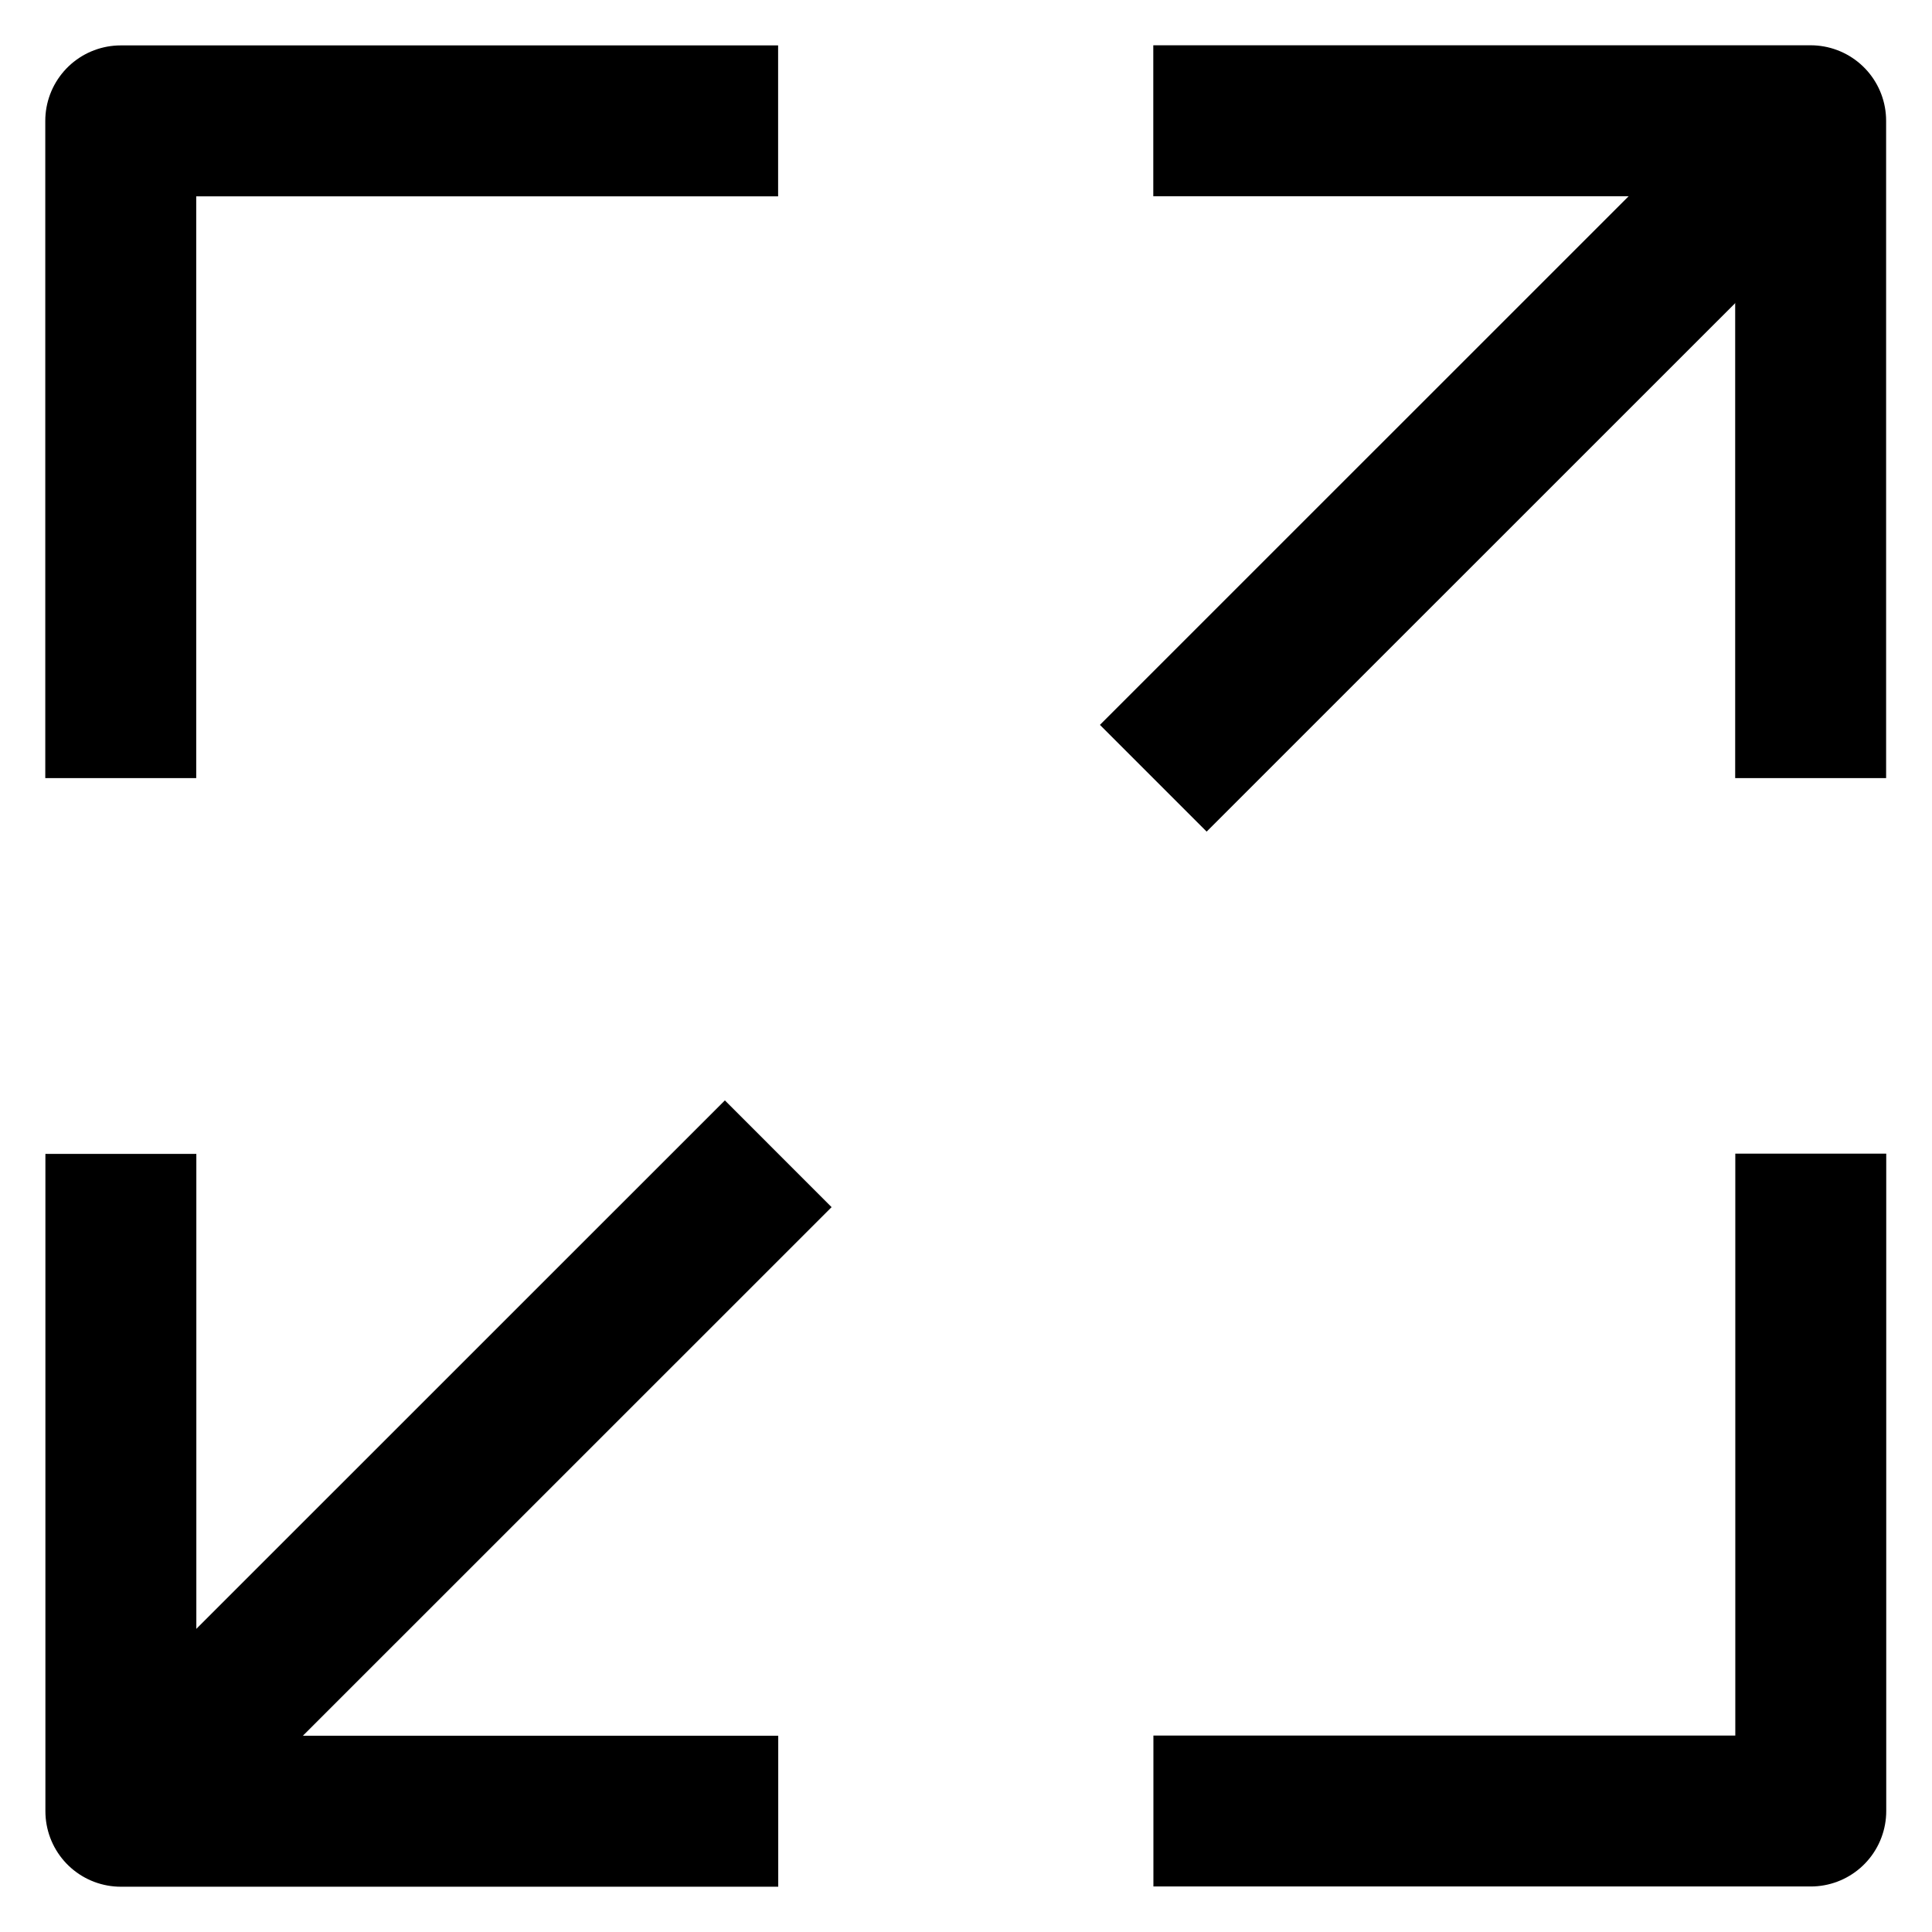
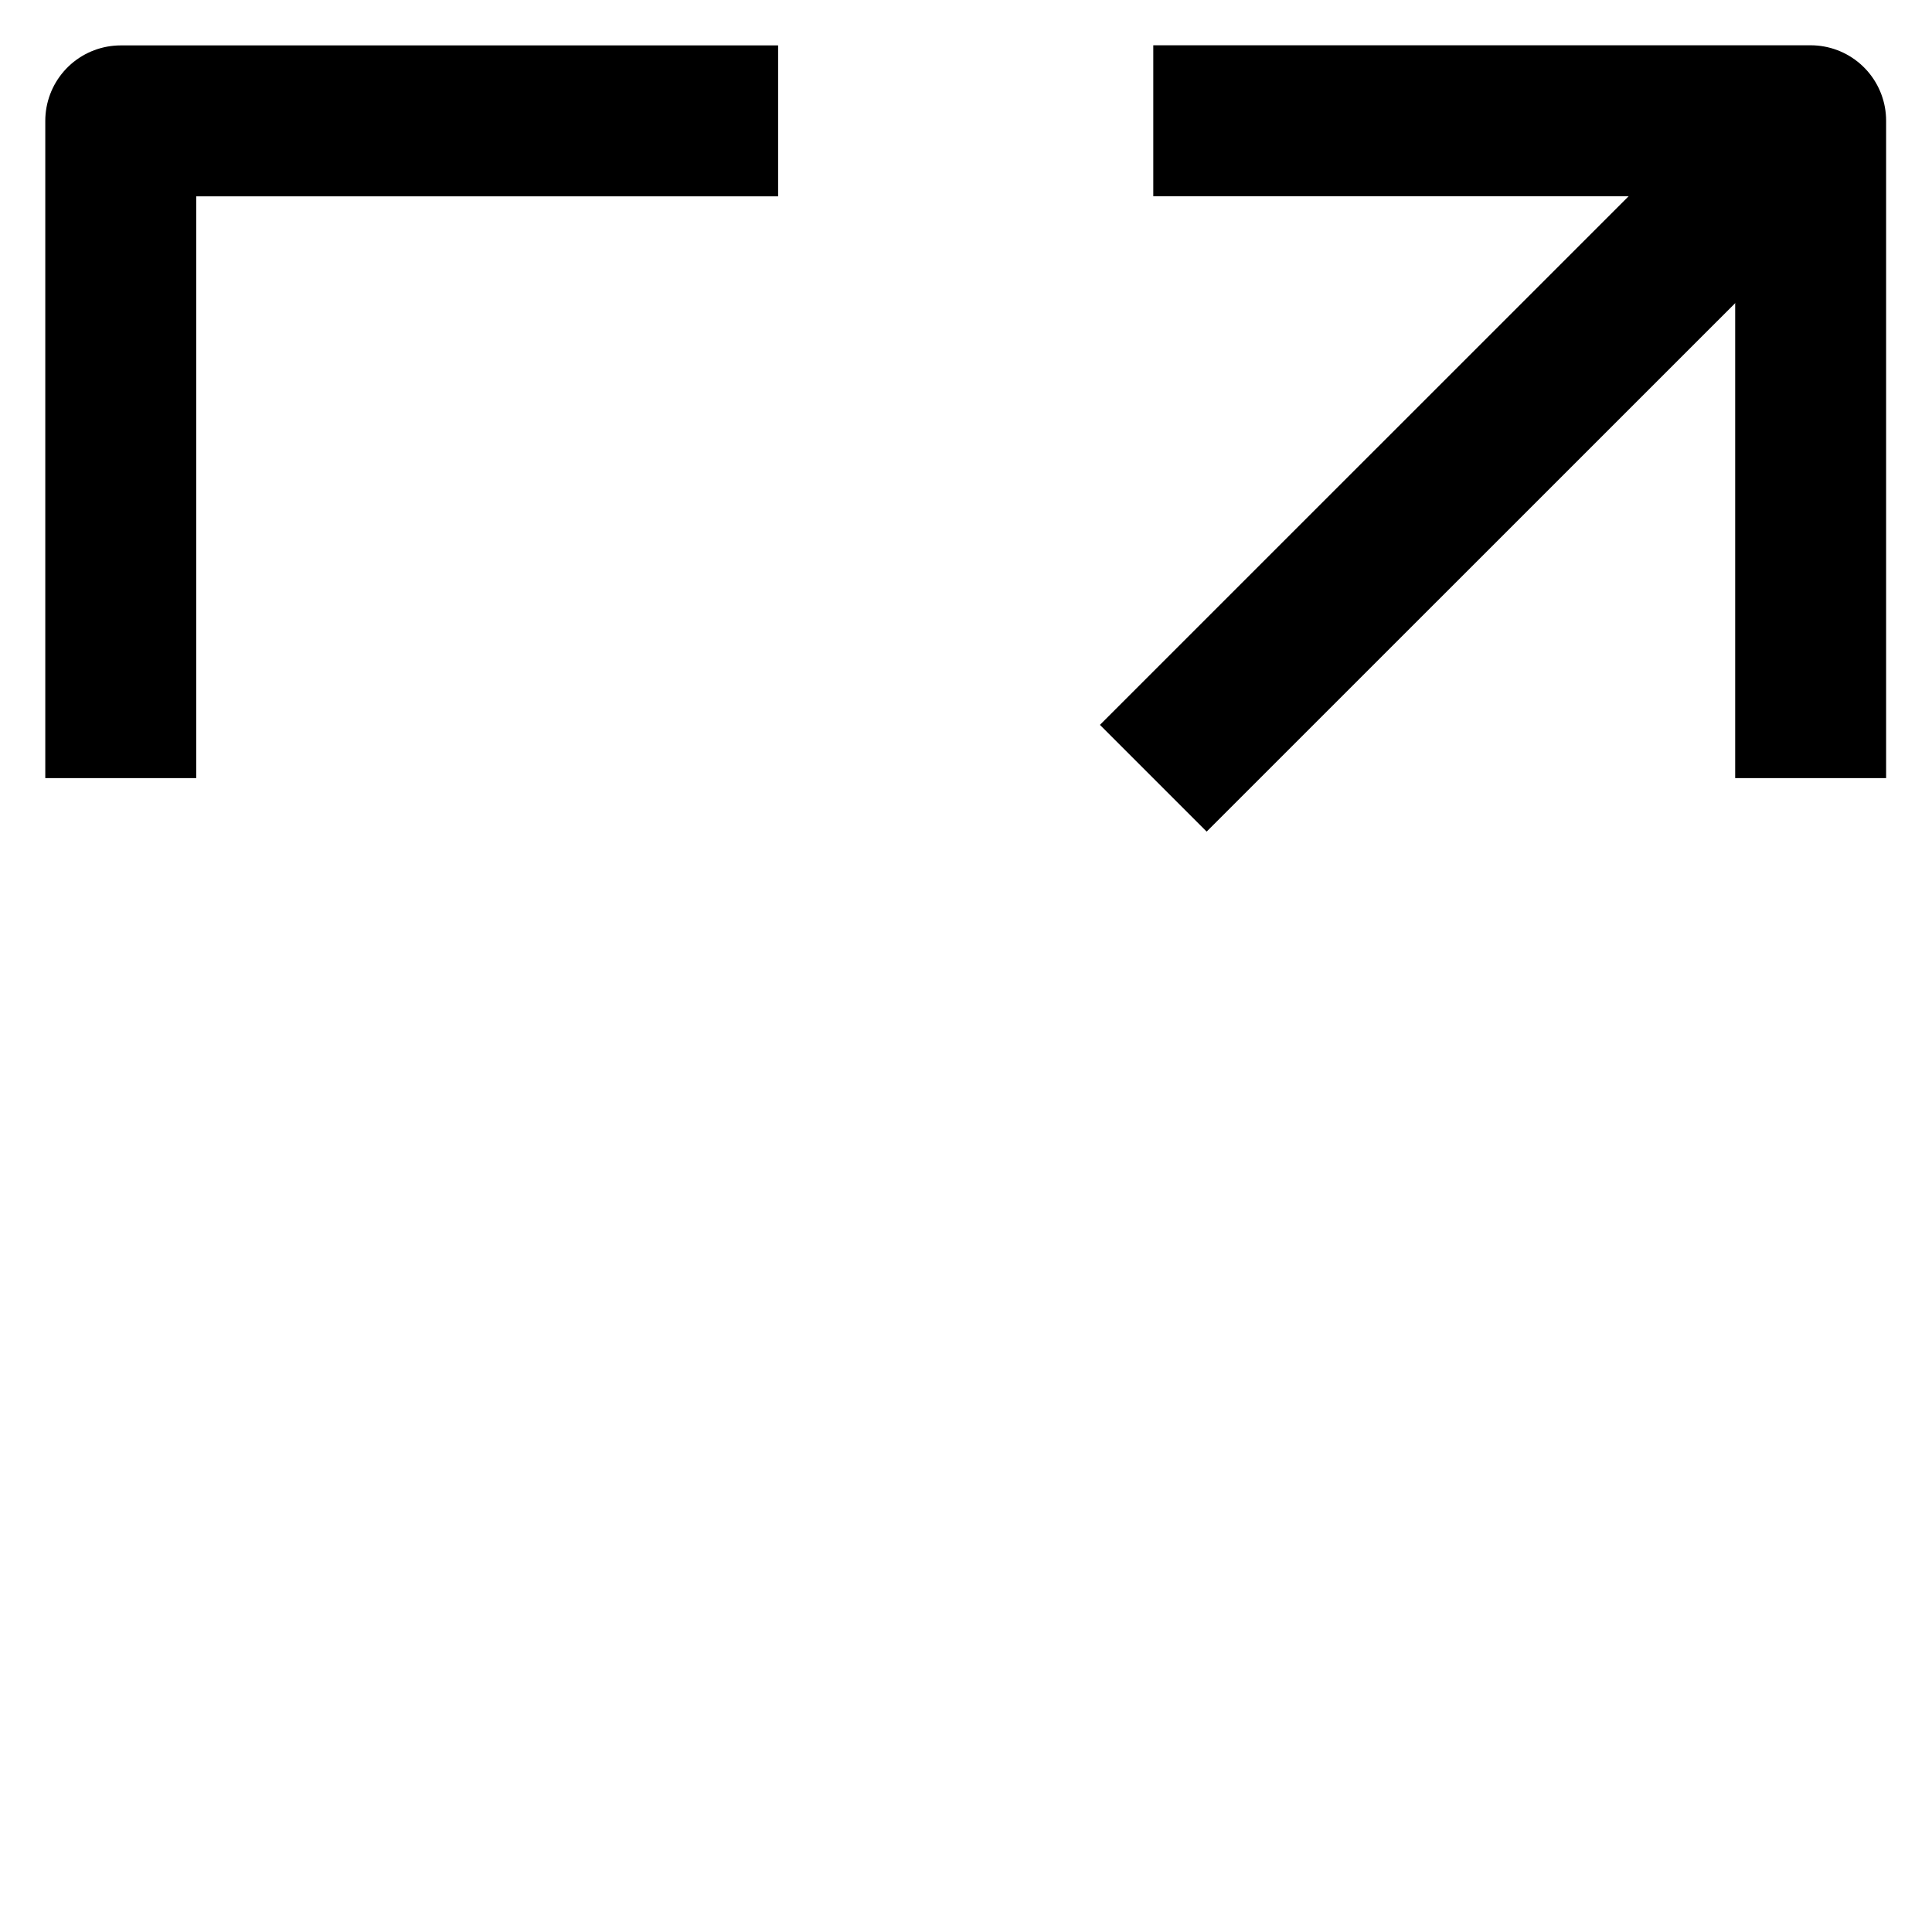
<svg xmlns="http://www.w3.org/2000/svg" width="16" height="16" viewBox="0 0 16 16" fill="none">
  <path d="M9.551 1H14.995V6.444" stroke="black" stroke-width="1.25" stroke-linejoin="round" />
  <path d="M9.551 6.445L14.995 1.002" stroke="black" stroke-width="1.25" stroke-linejoin="round" />
-   <path d="M6.445 15H1.001V9.556" stroke="black" stroke-width="1.25" stroke-linejoin="round" />
-   <path d="M6.445 9.555L1.001 14.998" stroke="black" stroke-width="1.25" stroke-linejoin="round" />
-   <path d="M14.996 9.554L14.996 14.998L9.552 14.998" stroke="black" stroke-width="1.25" stroke-linejoin="round" />
  <path d="M1 6.444L1 1.001L6.444 1.001" stroke="black" stroke-width="1.25" stroke-linejoin="round" />
</svg>